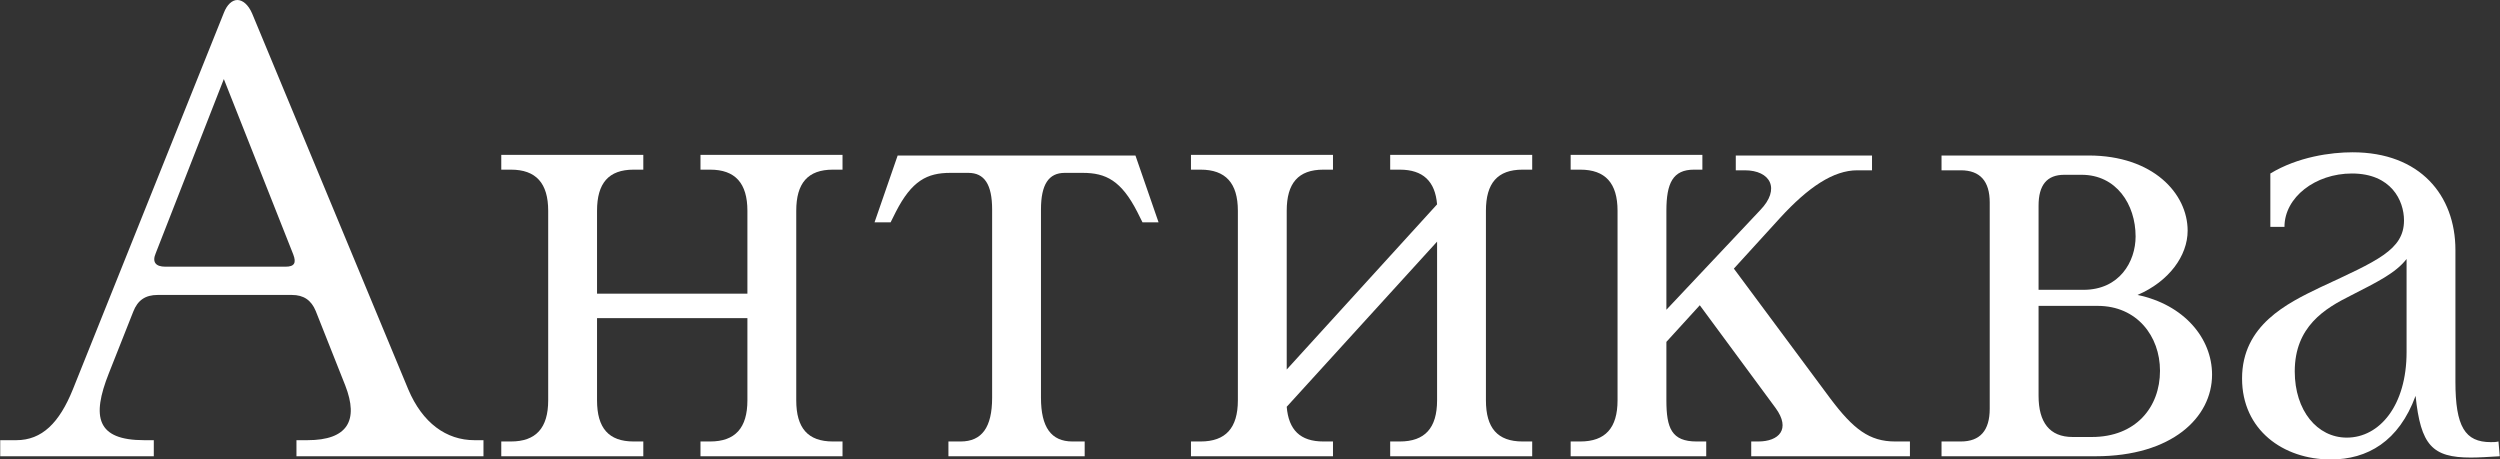
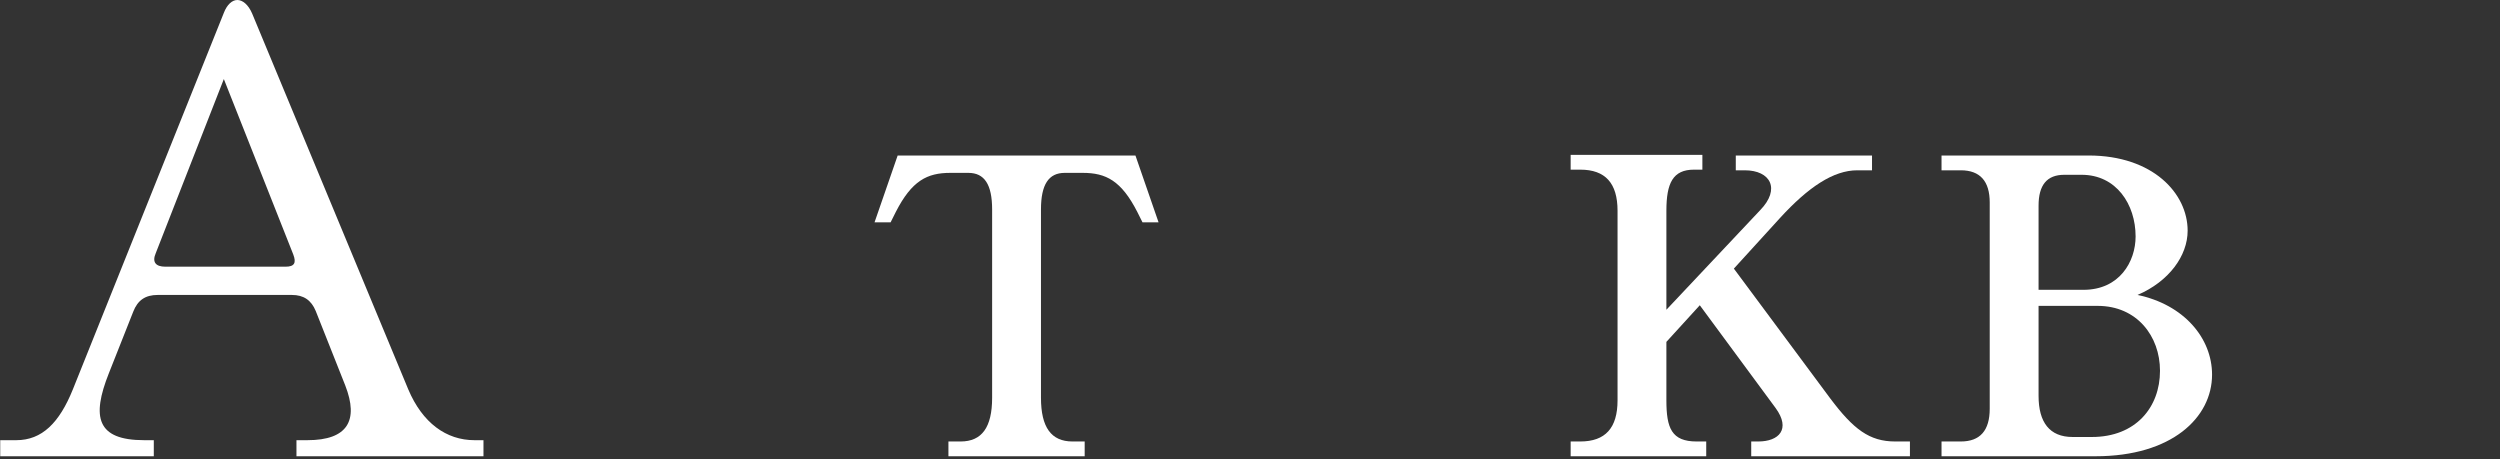
<svg xmlns="http://www.w3.org/2000/svg" viewBox="0 0 108.00 19.85">
  <rect x="0" y="0" width="108.00" height="19.85" fill="#333333" stroke="none" />
-   <path fill="white" stroke="none" fill-opacity="1" stroke-width="1" stroke-opacity="1" alignment-baseline="baseline" baseline-shift="baseline" id="tSvg11b3c7f3804" title="Path 1" d="M103.964 11.188C103.492 11.799 102.687 12.187 101.549 12.77C100.438 13.325 99.133 14.103 99.133 16.046C99.133 17.739 100.105 18.905 101.382 18.905C102.798 18.905 103.964 17.517 103.964 15.213C103.964 13.871 103.964 12.53 103.964 11.188ZM100.688 19.849C98.634 19.849 96.857 18.572 96.857 16.351C96.857 14.047 98.8 13.103 100.244 12.409C102.687 11.271 103.853 10.799 103.853 9.522C103.853 8.662 103.298 7.495 101.604 7.495C100.022 7.495 98.689 8.523 98.689 9.8C98.486 9.8 98.282 9.8 98.079 9.8C98.079 9.032 98.079 8.264 98.079 7.495C99.272 6.774 100.688 6.579 101.632 6.579C104.547 6.579 106.074 8.439 106.074 10.799C106.074 12.696 106.074 14.593 106.074 16.49C106.074 18.433 106.49 19.1 107.601 19.1C107.712 19.1 107.823 19.1 107.934 19.072C107.952 19.285 107.971 19.497 107.989 19.71C107.517 19.738 107.101 19.766 106.74 19.766C105.075 19.766 104.575 19.238 104.353 17.101C103.631 19.072 102.271 19.849 100.688 19.849Z" />
  <path fill="white" stroke="none" fill-opacity="1" stroke-width="1" stroke-opacity="1" alignment-baseline="baseline" baseline-shift="baseline" id="tSvg1473c48ee4a" title="Path 2" d="M83.874 19.71C83.874 19.497 83.874 19.285 83.874 19.072C84.151 19.072 84.429 19.072 84.707 19.072C85.54 19.072 85.956 18.6 85.956 17.656C85.956 14.686 85.956 11.715 85.956 8.745C85.956 7.829 85.54 7.357 84.707 7.357C84.429 7.357 84.151 7.357 83.874 7.357C83.874 7.144 83.874 6.931 83.874 6.718C85.993 6.718 88.112 6.718 90.231 6.718C93.007 6.718 94.506 8.356 94.506 9.966C94.506 11.049 93.701 12.159 92.341 12.742C94.34 13.159 95.561 14.602 95.561 16.185C95.561 18.045 93.812 19.71 90.537 19.71C88.316 19.71 86.095 19.71 83.874 19.71ZM88.066 12.52C88.714 12.52 89.361 12.52 90.009 12.52C91.564 12.52 92.258 11.299 92.258 10.216C92.258 8.828 91.425 7.551 89.926 7.551C89.676 7.551 89.426 7.551 89.176 7.551C88.427 7.551 88.066 7.995 88.066 8.883C88.066 10.096 88.066 11.308 88.066 12.52ZM88.066 13.214C88.066 14.51 88.066 15.805 88.066 17.101C88.066 18.239 88.538 18.878 89.537 18.878C89.815 18.878 90.092 18.878 90.37 18.878C92.258 18.878 93.312 17.601 93.312 16.018C93.312 14.519 92.313 13.214 90.62 13.214C89.769 13.214 88.917 13.214 88.066 13.214Z" />
  <path fill="white" stroke="none" fill-opacity="1" stroke-width="1" stroke-opacity="1" alignment-baseline="baseline" baseline-shift="baseline" id="tSvg9fd7ea0a95" title="Path 3" d="M67.852 19.71C67.852 19.497 67.852 19.285 67.852 19.072C67.99 19.072 68.129 19.072 68.268 19.072C69.351 19.072 69.878 18.489 69.878 17.295C69.878 14.565 69.878 11.835 69.878 9.106C69.878 7.912 69.351 7.329 68.268 7.329C68.129 7.329 67.99 7.329 67.852 7.329C67.852 7.116 67.852 6.903 67.852 6.69C69.749 6.69 71.646 6.69 73.543 6.69C73.543 6.903 73.543 7.116 73.543 7.329C73.422 7.329 73.302 7.329 73.182 7.329C72.266 7.329 71.988 7.912 71.988 9.106C71.988 10.531 71.988 11.956 71.988 13.381C73.339 11.947 74.69 10.512 76.041 9.078C76.929 8.162 76.485 7.357 75.375 7.357C75.245 7.357 75.116 7.357 74.986 7.357C74.986 7.144 74.986 6.931 74.986 6.718C76.948 6.718 78.91 6.718 80.871 6.718C80.871 6.931 80.871 7.144 80.871 7.357C80.659 7.357 80.446 7.357 80.233 7.357C79.206 7.357 78.123 8.079 76.902 9.411C76.235 10.142 75.569 10.873 74.903 11.604C76.291 13.473 77.679 15.343 79.067 17.212C80.067 18.544 80.76 19.072 81.871 19.072C82.084 19.072 82.297 19.072 82.509 19.072C82.509 19.285 82.509 19.497 82.509 19.71C80.224 19.71 77.938 19.71 75.653 19.71C75.653 19.497 75.653 19.285 75.653 19.072C75.754 19.072 75.856 19.072 75.958 19.072C76.846 19.072 77.374 18.544 76.707 17.628C75.615 16.148 74.523 14.667 73.431 13.187C72.95 13.714 72.469 14.241 71.988 14.769C71.988 15.611 71.988 16.453 71.988 17.295C71.988 18.489 72.21 19.072 73.293 19.072C73.432 19.072 73.57 19.072 73.709 19.072C73.709 19.285 73.709 19.497 73.709 19.71C71.757 19.71 69.804 19.71 67.852 19.71Z" />
-   <path fill="white" stroke="none" fill-opacity="1" stroke-width="1" stroke-opacity="1" alignment-baseline="baseline" baseline-shift="baseline" id="tSvg127a6b1e947" title="Path 4" d="M51.45 19.71C51.45 19.497 51.45 19.285 51.45 19.072C51.589 19.072 51.727 19.072 51.866 19.072C52.949 19.072 53.476 18.489 53.476 17.295C53.476 14.565 53.476 11.835 53.476 9.106C53.476 7.912 52.949 7.329 51.866 7.329C51.727 7.329 51.589 7.329 51.45 7.329C51.45 7.116 51.45 6.903 51.45 6.69C53.495 6.69 55.54 6.69 57.585 6.69C57.585 6.903 57.585 7.116 57.585 7.329C57.446 7.329 57.307 7.329 57.169 7.329C56.086 7.329 55.586 7.912 55.586 9.106C55.586 11.391 55.586 13.677 55.586 15.963C57.752 13.584 59.917 11.206 62.082 8.828C61.999 7.829 61.472 7.329 60.472 7.329C60.333 7.329 60.194 7.329 60.056 7.329C60.056 7.116 60.056 6.903 60.056 6.69C62.101 6.69 64.146 6.69 66.191 6.69C66.191 6.903 66.191 7.116 66.191 7.329C66.052 7.329 65.913 7.329 65.774 7.329C64.692 7.329 64.192 7.912 64.192 9.106C64.192 11.835 64.192 14.565 64.192 17.295C64.192 18.489 64.692 19.072 65.774 19.072C65.913 19.072 66.052 19.072 66.191 19.072C66.191 19.285 66.191 19.497 66.191 19.71C64.146 19.71 62.101 19.71 60.056 19.71C60.056 19.497 60.056 19.285 60.056 19.072C60.194 19.072 60.333 19.072 60.472 19.072C61.555 19.072 62.082 18.489 62.082 17.295C62.082 15.009 62.082 12.724 62.082 10.438C59.917 12.816 57.752 15.195 55.586 17.573C55.669 18.572 56.169 19.072 57.169 19.072C57.307 19.072 57.446 19.072 57.585 19.072C57.585 19.285 57.585 19.497 57.585 19.71C55.54 19.71 53.495 19.71 51.45 19.71Z" />
  <path fill="white" stroke="none" fill-opacity="1" stroke-width="1" stroke-opacity="1" alignment-baseline="baseline" baseline-shift="baseline" id="tSvg9a78f51764" title="Path 5" d="M45.997 7.468C45.303 7.468 44.97 7.967 44.97 9.05C44.97 11.761 44.97 14.473 44.97 17.184C44.97 18.461 45.414 19.072 46.33 19.072C46.506 19.072 46.682 19.072 46.858 19.072C46.858 19.285 46.858 19.497 46.858 19.71C44.896 19.71 42.934 19.71 40.972 19.71C40.972 19.497 40.972 19.285 40.972 19.072C41.148 19.072 41.324 19.072 41.499 19.072C42.416 19.072 42.86 18.461 42.86 17.184C42.86 14.473 42.86 11.761 42.86 9.05C42.86 7.967 42.527 7.468 41.833 7.468C41.574 7.468 41.315 7.468 41.055 7.468C40.056 7.468 39.39 7.801 38.696 9.161C38.622 9.309 38.548 9.457 38.474 9.605C38.242 9.605 38.011 9.605 37.78 9.605C38.113 8.643 38.446 7.681 38.779 6.718C42.203 6.718 45.627 6.718 49.051 6.718C49.384 7.681 49.717 8.643 50.05 9.605C49.819 9.605 49.587 9.605 49.356 9.605C49.282 9.457 49.208 9.309 49.134 9.161C48.44 7.801 47.774 7.468 46.774 7.468C46.515 7.468 46.256 7.468 45.997 7.468Z" />
-   <path fill="white" stroke="none" fill-opacity="1" stroke-width="1" stroke-opacity="1" alignment-baseline="baseline" baseline-shift="baseline" id="tSvg277d9ffa1d" title="Path 6" d="M21.655 19.71C21.655 19.497 21.655 19.285 21.655 19.072C21.794 19.072 21.933 19.072 22.072 19.072C23.154 19.072 23.682 18.489 23.682 17.295C23.682 14.565 23.682 11.835 23.682 9.106C23.682 7.912 23.154 7.329 22.072 7.329C21.933 7.329 21.794 7.329 21.655 7.329C21.655 7.116 21.655 6.903 21.655 6.69C23.701 6.69 25.745 6.69 27.791 6.69C27.791 6.903 27.791 7.116 27.791 7.329C27.652 7.329 27.513 7.329 27.374 7.329C26.291 7.329 25.792 7.912 25.792 9.106C25.792 10.299 25.792 11.493 25.792 12.687C27.957 12.687 30.122 12.687 32.288 12.687C32.288 11.493 32.288 10.299 32.288 9.106C32.288 7.912 31.76 7.329 30.678 7.329C30.539 7.329 30.4 7.329 30.261 7.329C30.261 7.116 30.261 6.903 30.261 6.69C32.306 6.69 34.351 6.69 36.397 6.69C36.397 6.903 36.397 7.116 36.397 7.329C36.258 7.329 36.119 7.329 35.98 7.329C34.897 7.329 34.398 7.912 34.398 9.106C34.398 11.835 34.398 14.565 34.398 17.295C34.398 18.489 34.897 19.072 35.98 19.072C36.119 19.072 36.258 19.072 36.397 19.072C36.397 19.285 36.397 19.497 36.397 19.71C34.351 19.71 32.306 19.71 30.261 19.71C30.261 19.497 30.261 19.285 30.261 19.072C30.4 19.072 30.539 19.072 30.678 19.072C31.76 19.072 32.288 18.489 32.288 17.295C32.288 16.111 32.288 14.926 32.288 13.742C30.122 13.742 27.957 13.742 25.792 13.742C25.792 14.926 25.792 16.111 25.792 17.295C25.792 18.489 26.291 19.072 27.374 19.072C27.513 19.072 27.652 19.072 27.791 19.072C27.791 19.285 27.791 19.497 27.791 19.71C25.745 19.71 23.701 19.71 21.655 19.71Z" />
  <path fill="white" stroke="none" fill-opacity="1" stroke-width="1" stroke-opacity="1" alignment-baseline="baseline" baseline-shift="baseline" id="tSvg16f6aaa1965" title="Path 7" d="M5.756 13.464C5.404 14.352 5.053 15.241 4.701 16.129C3.952 18.017 4.174 19.016 6.228 19.016C6.367 19.016 6.506 19.016 6.644 19.016C6.644 19.248 6.644 19.479 6.644 19.71C4.433 19.71 2.221 19.71 0.01 19.71C0.01 19.479 0.01 19.248 0.01 19.016C0.241 19.016 0.472 19.016 0.704 19.016C1.814 19.016 2.564 18.267 3.147 16.823C5.321 11.401 7.496 5.978 9.67 0.555C9.809 0.194 10.031 0 10.253 0C10.476 0 10.725 0.194 10.892 0.583C13.141 5.996 15.389 11.41 17.638 16.823C18.249 18.267 19.276 19.016 20.497 19.016C20.627 19.016 20.756 19.016 20.886 19.016C20.886 19.248 20.886 19.479 20.886 19.71C18.193 19.71 15.5 19.71 12.807 19.71C12.807 19.479 12.807 19.248 12.807 19.016C12.965 19.016 13.122 19.016 13.279 19.016C15.028 19.016 15.5 18.156 14.917 16.657C14.492 15.583 14.066 14.51 13.64 13.436C13.446 12.964 13.113 12.742 12.613 12.742C10.679 12.742 8.745 12.742 6.811 12.742C6.284 12.742 5.95 12.964 5.756 13.464ZM7.144 11.521C8.875 11.521 10.605 11.521 12.335 11.521C12.724 11.521 12.807 11.354 12.669 10.993C11.669 8.467 10.67 5.941 9.67 3.415C8.69 5.922 7.709 8.43 6.728 10.938C6.561 11.326 6.728 11.521 7.144 11.521Z" />
</svg>